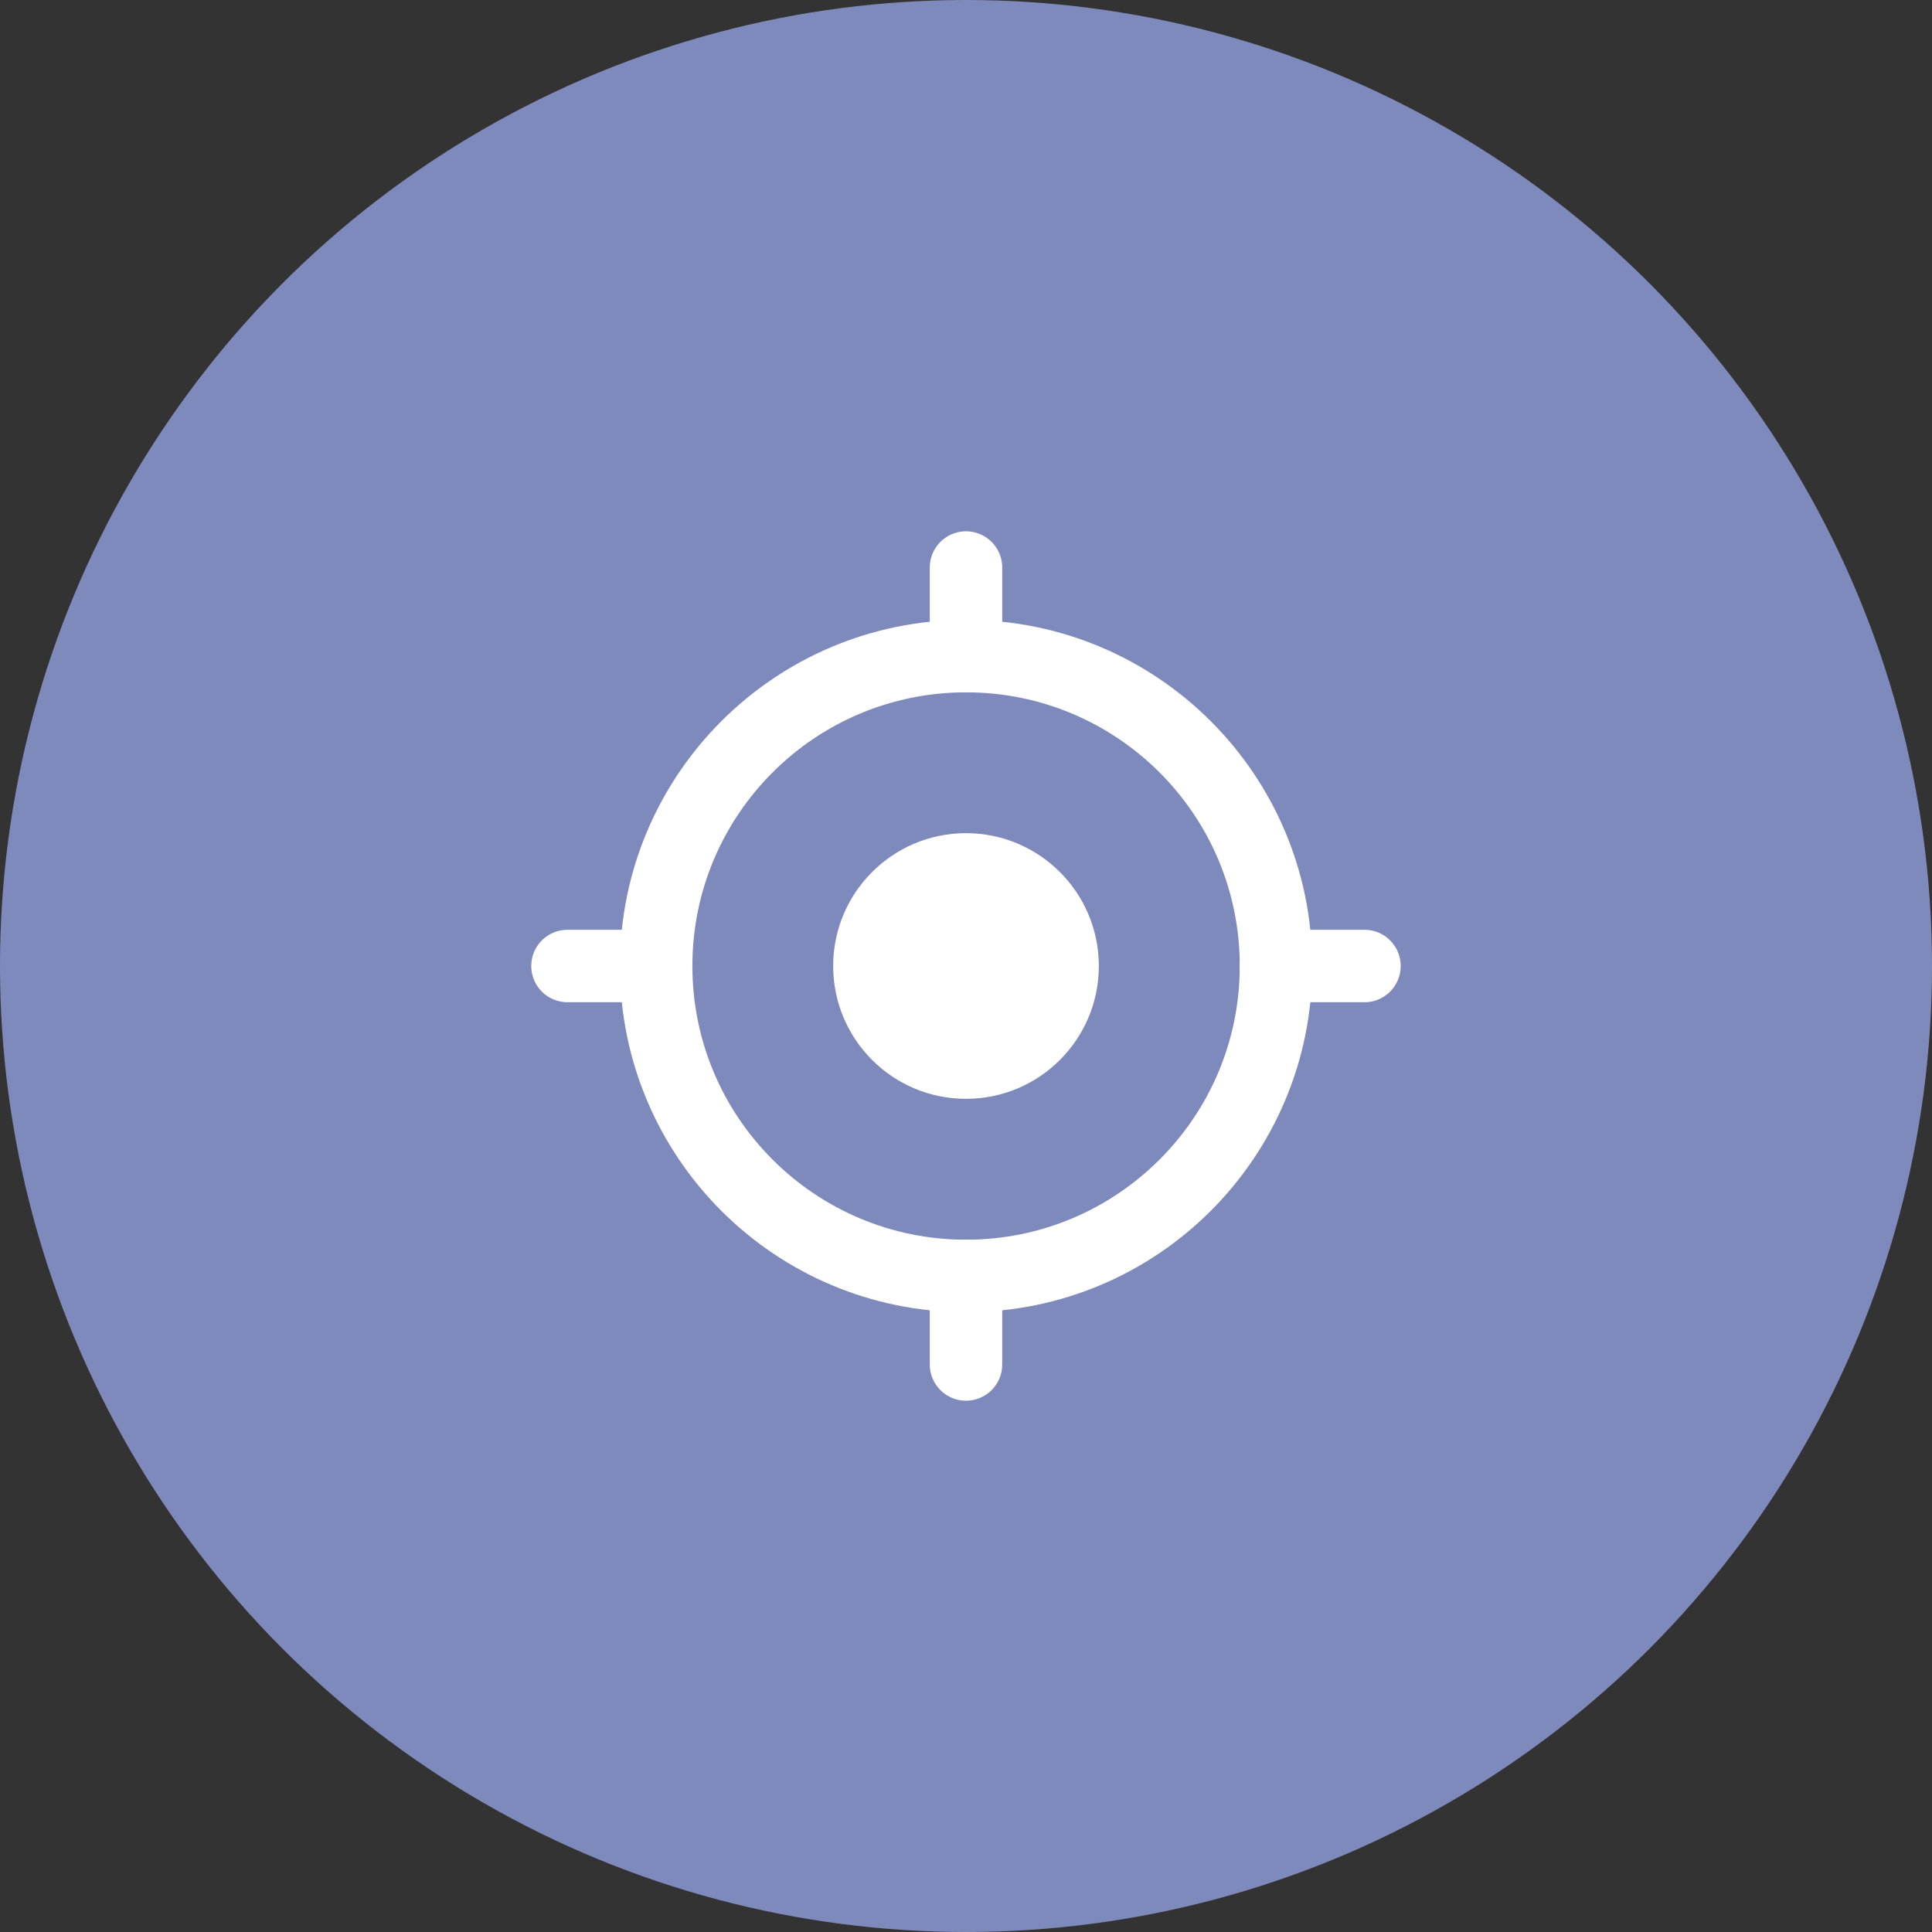
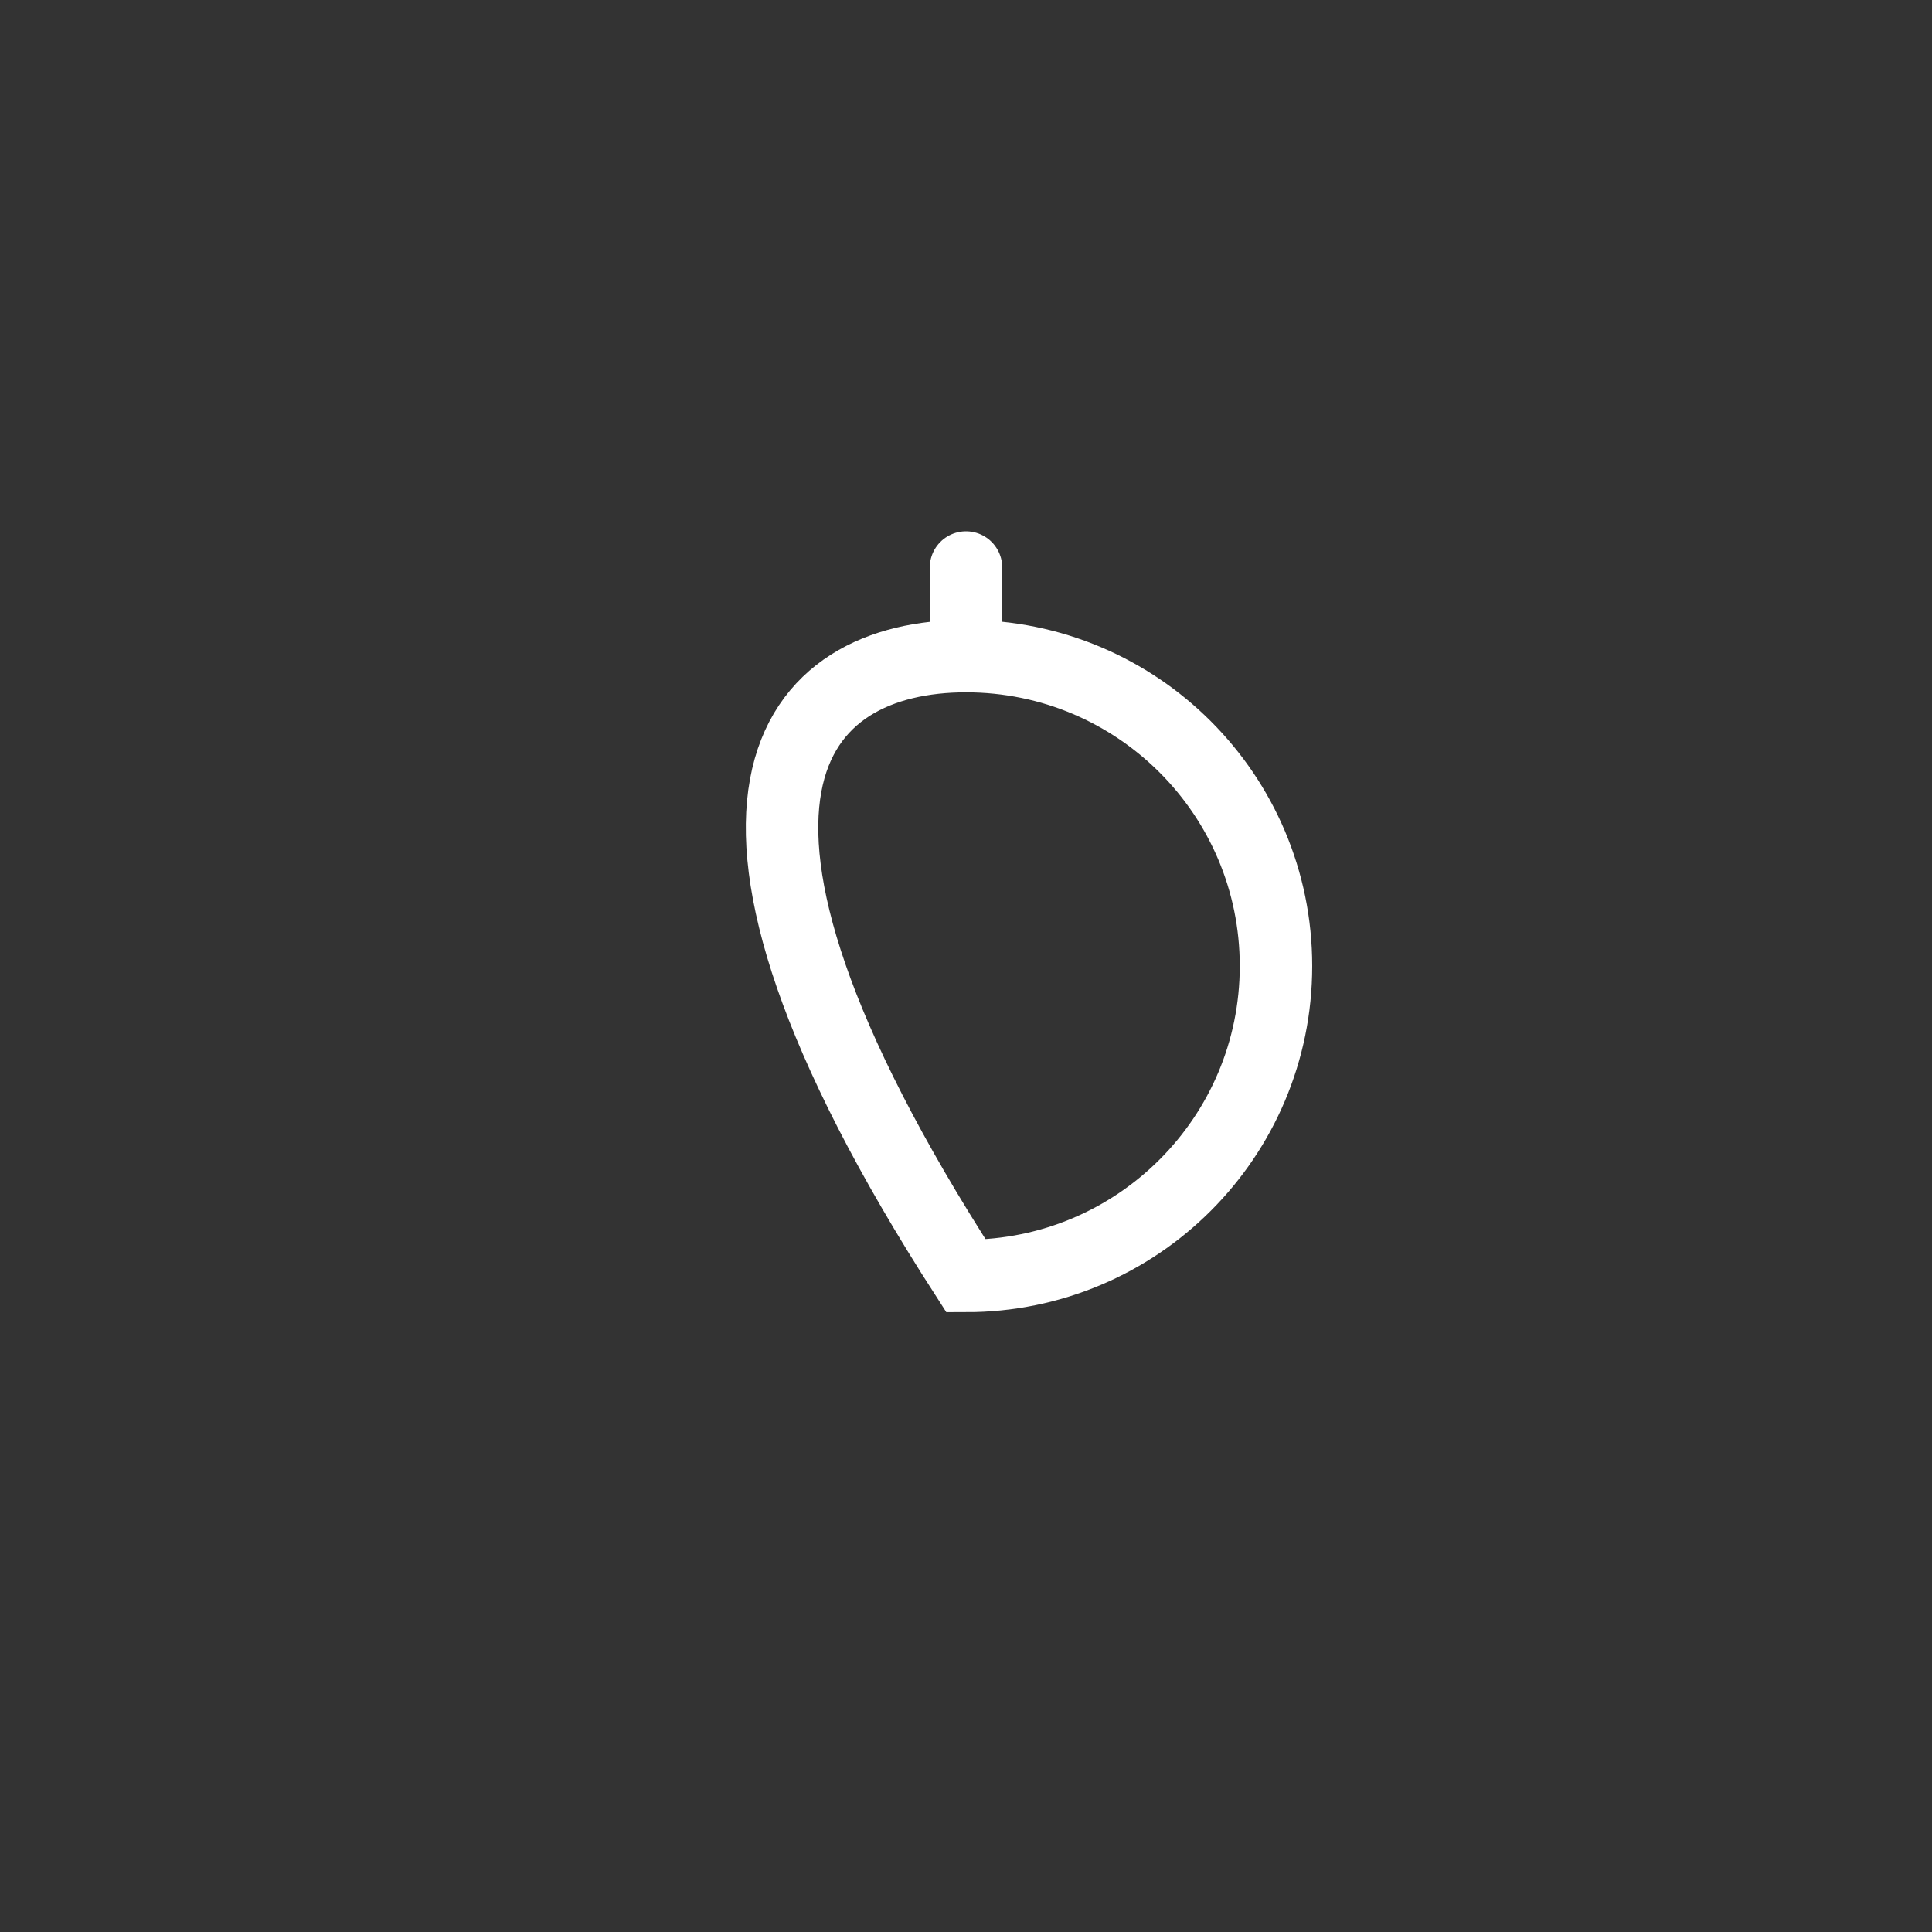
<svg xmlns="http://www.w3.org/2000/svg" width="40" height="40" viewBox="0 0 40 40" fill="none">
  <rect x="0" y="0" width="40" height="40" fill="#333333" stroke="none" />
-   <circle cx="20" cy="20" r="20" fill="#7F8ABC" />
-   <path d="M20.001 26.417C16.457 26.417 13.585 23.544 13.585 20C13.585 16.456 16.457 13.584 20.001 13.584C23.545 13.584 26.418 16.456 26.418 20C26.418 23.544 23.545 26.417 20.001 26.417Z" stroke="white" stroke-width="1.5" stroke-linecap="round" />
-   <path d="M20 22.75C18.481 22.75 17.25 21.519 17.25 20C17.25 18.481 18.481 17.25 20 17.25C21.519 17.25 22.75 18.481 22.75 20C22.75 21.519 21.519 22.75 20 22.75Z" fill="white" />
-   <path d="M20 26.416V28.25" stroke="white" stroke-width="1.5" stroke-linecap="round" />
-   <path d="M26.417 20H28.25" stroke="white" stroke-width="1.5" stroke-linecap="round" />
+   <path d="M20.001 26.417C13.585 16.456 16.457 13.584 20.001 13.584C23.545 13.584 26.418 16.456 26.418 20C26.418 23.544 23.545 26.417 20.001 26.417Z" stroke="white" stroke-width="1.5" stroke-linecap="round" />
  <path d="M20 13.583V11.75" stroke="white" stroke-width="1.5" stroke-linecap="round" />
-   <path d="M13.582 20H11.749" stroke="white" stroke-width="1.5" stroke-linecap="round" />
</svg>